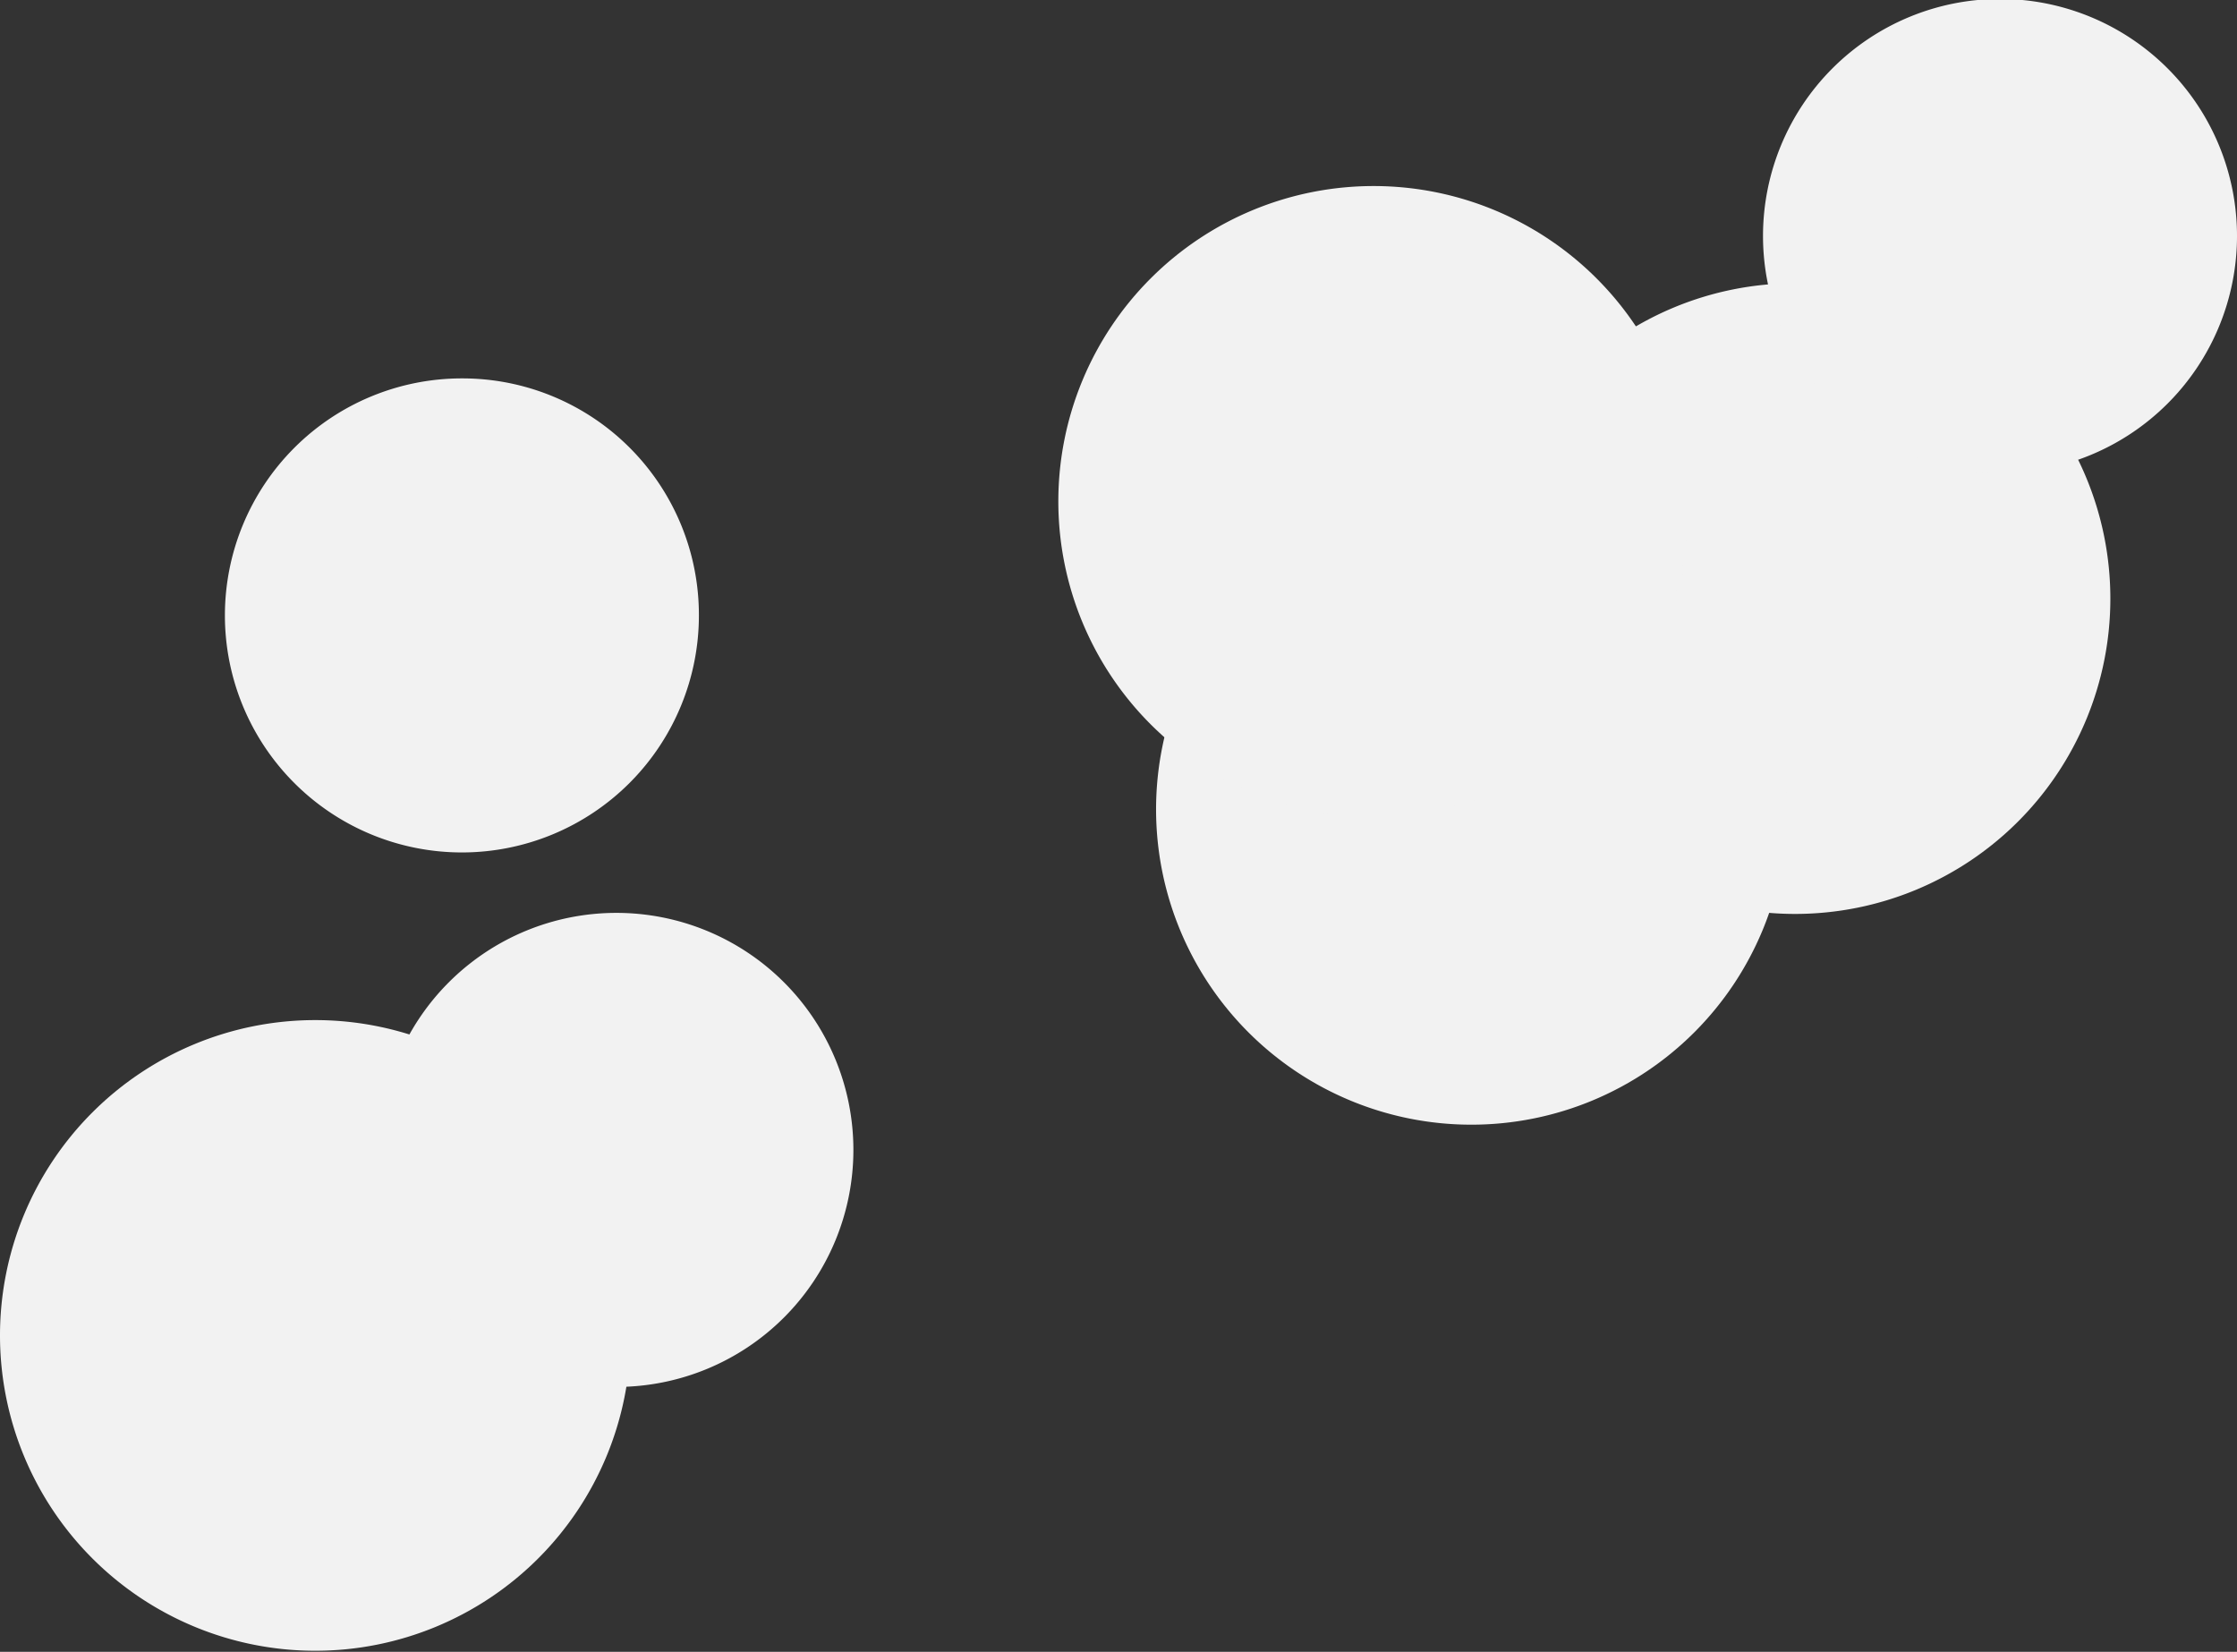
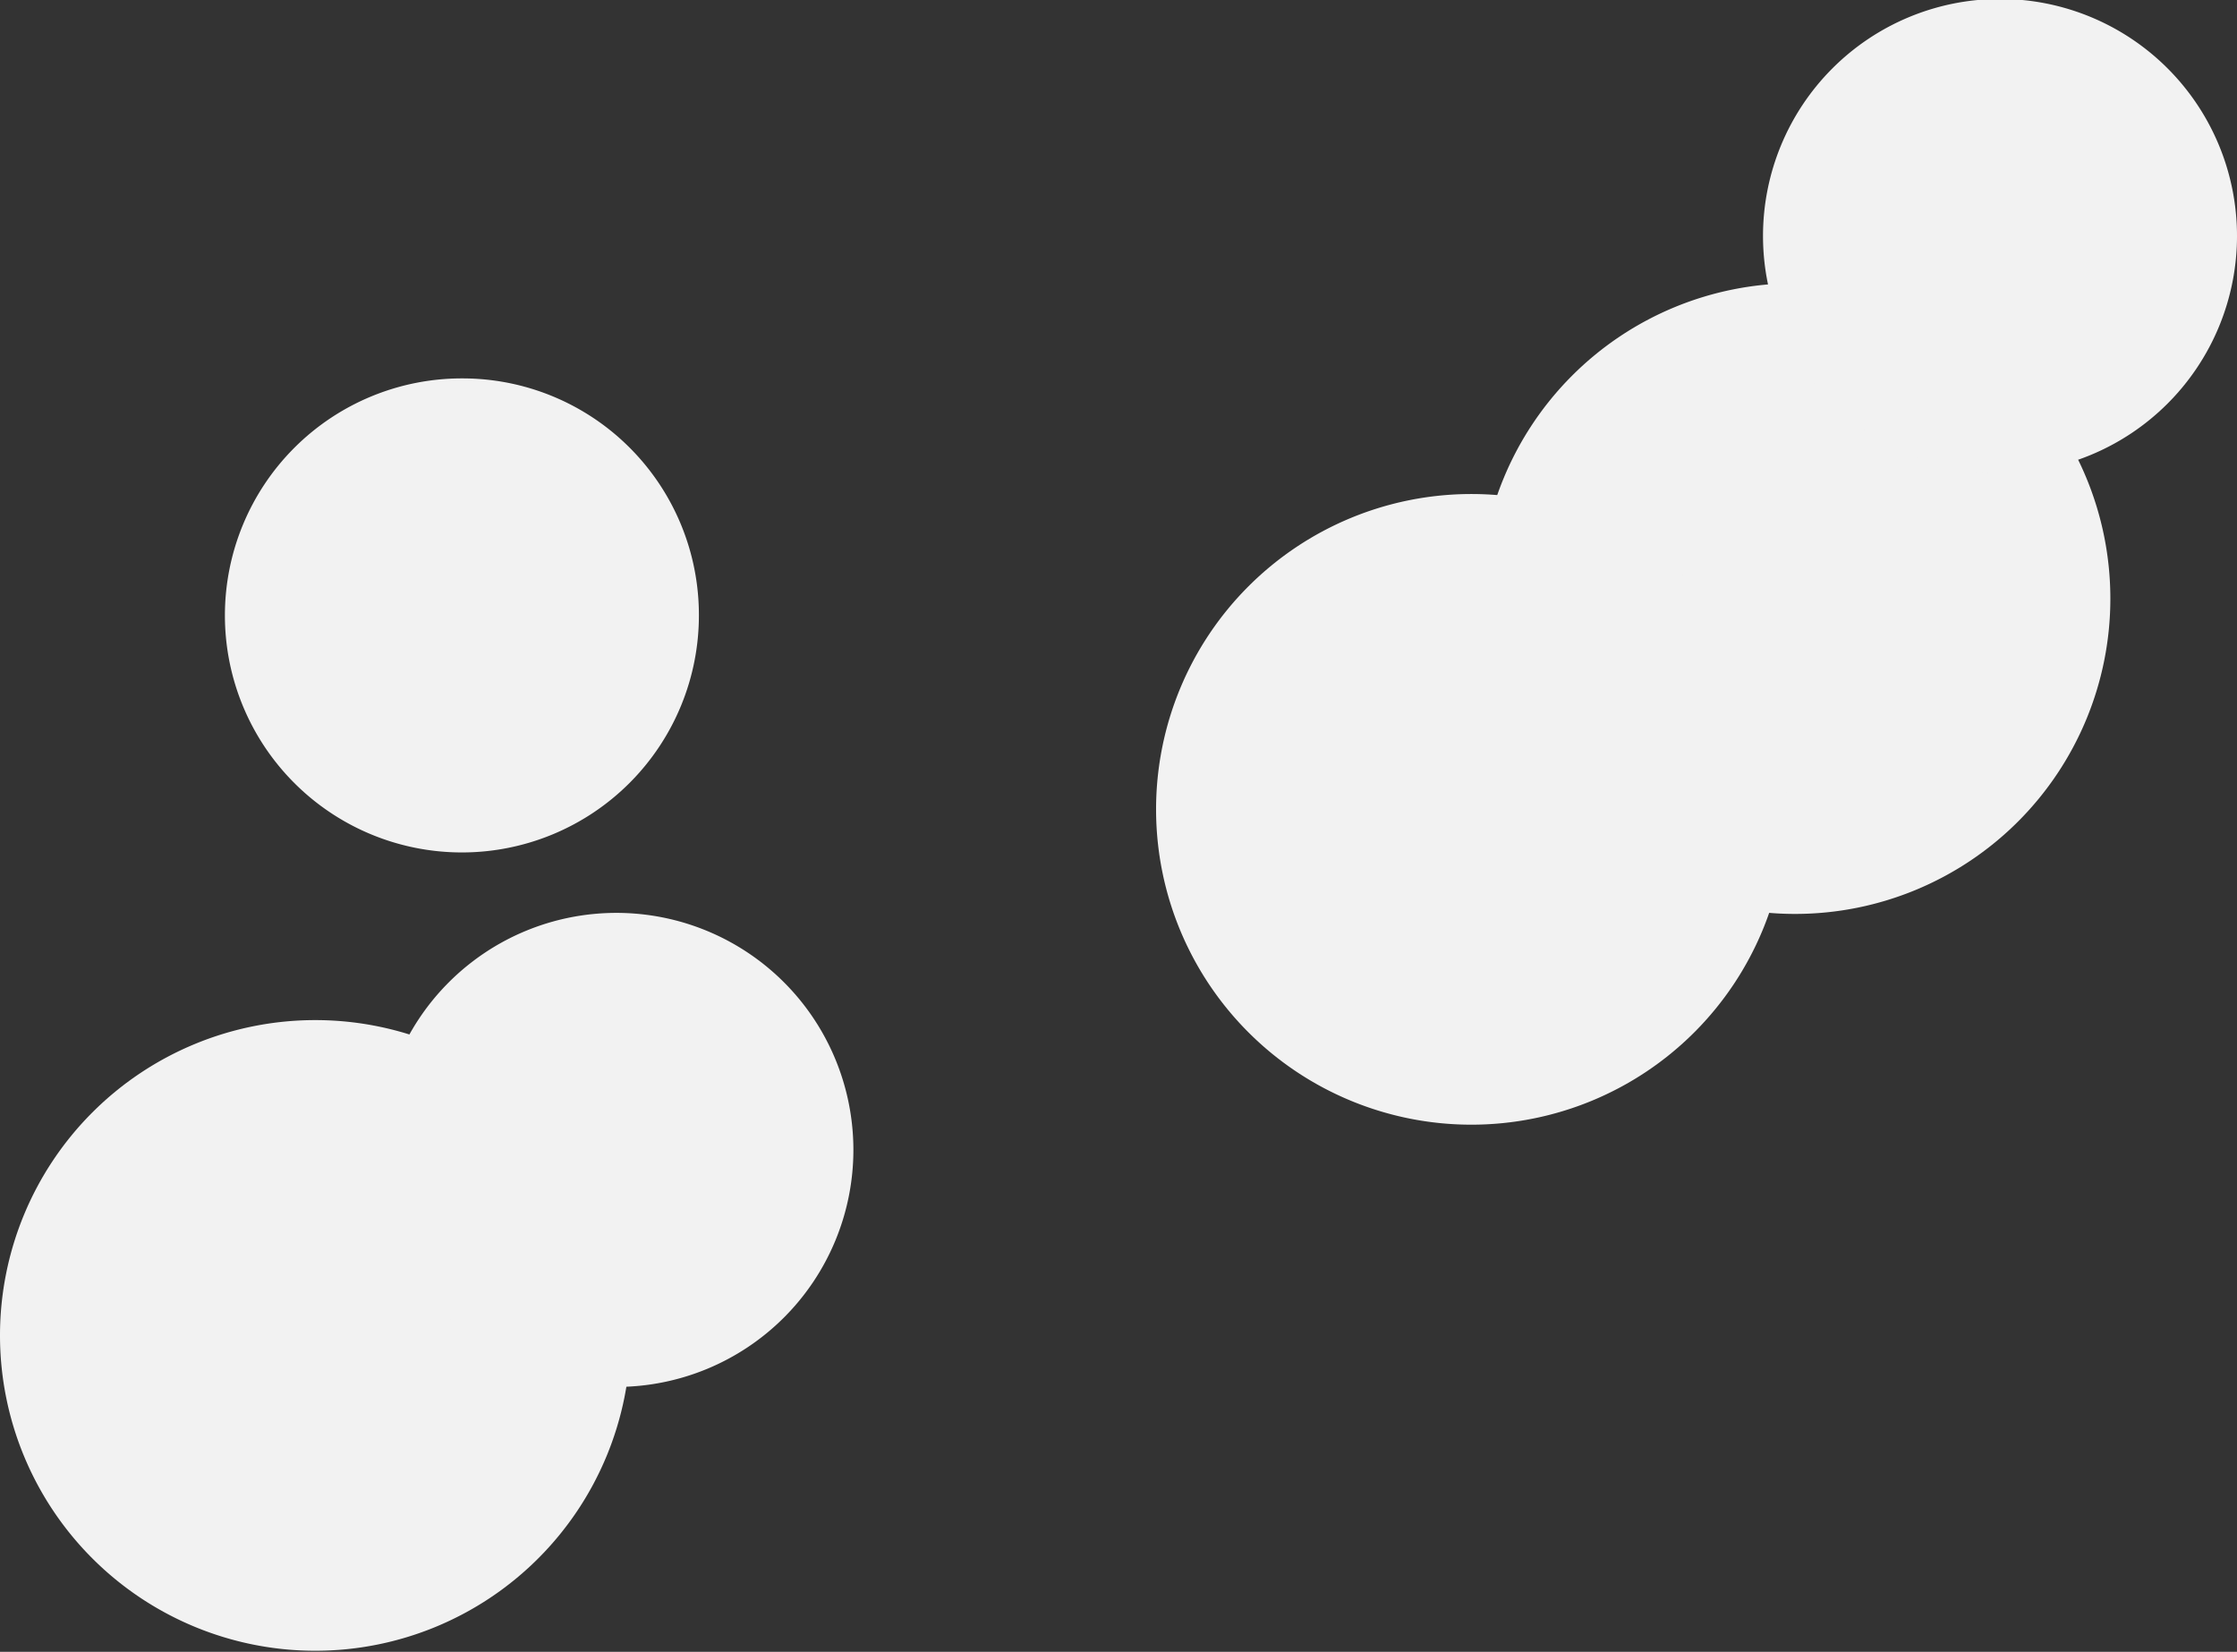
<svg xmlns="http://www.w3.org/2000/svg" viewBox="0 0 42.57 31.43">
  <rect x="0" y="0" width="42.57" height="31.43" fill="#333333" stroke="none" />
  <defs>
    <style>.cls-1{fill:#f2f2f2;}</style>
  </defs>
  <title>img_cloud2</title>
  <g id="レイヤー_2" data-name="レイヤー 2">
    <g id="billding">
      <path class="cls-1" d="M12,25.41a6,6,0,1,1-6-6A6,6,0,0,1,12,25.41Z" />
      <path class="cls-1" d="M13.3,11.71A4.51,4.51,0,1,1,8.79,7.2,4.5,4.5,0,0,1,13.3,11.71Z" />
      <path class="cls-1" d="M34.16,17.39a6,6,0,1,0-6-6A6,6,0,0,0,34.16,17.39Z" />
      <path class="cls-1" d="M28,21.4a6,6,0,1,0-6-6A6,6,0,0,0,28,21.4Z" />
-       <path class="cls-1" d="M26.14,15.54a6,6,0,1,0-6-6A6,6,0,0,0,26.14,15.54Z" />
      <path class="cls-1" d="M38.06,9a4.51,4.51,0,1,0-4.51-4.51A4.51,4.51,0,0,0,38.06,9Z" />
      <path class="cls-1" d="M11.73,26.39a4.51,4.51,0,1,0-4.51-4.51A4.51,4.51,0,0,0,11.73,26.39Z" />
    </g>
  </g>
</svg>